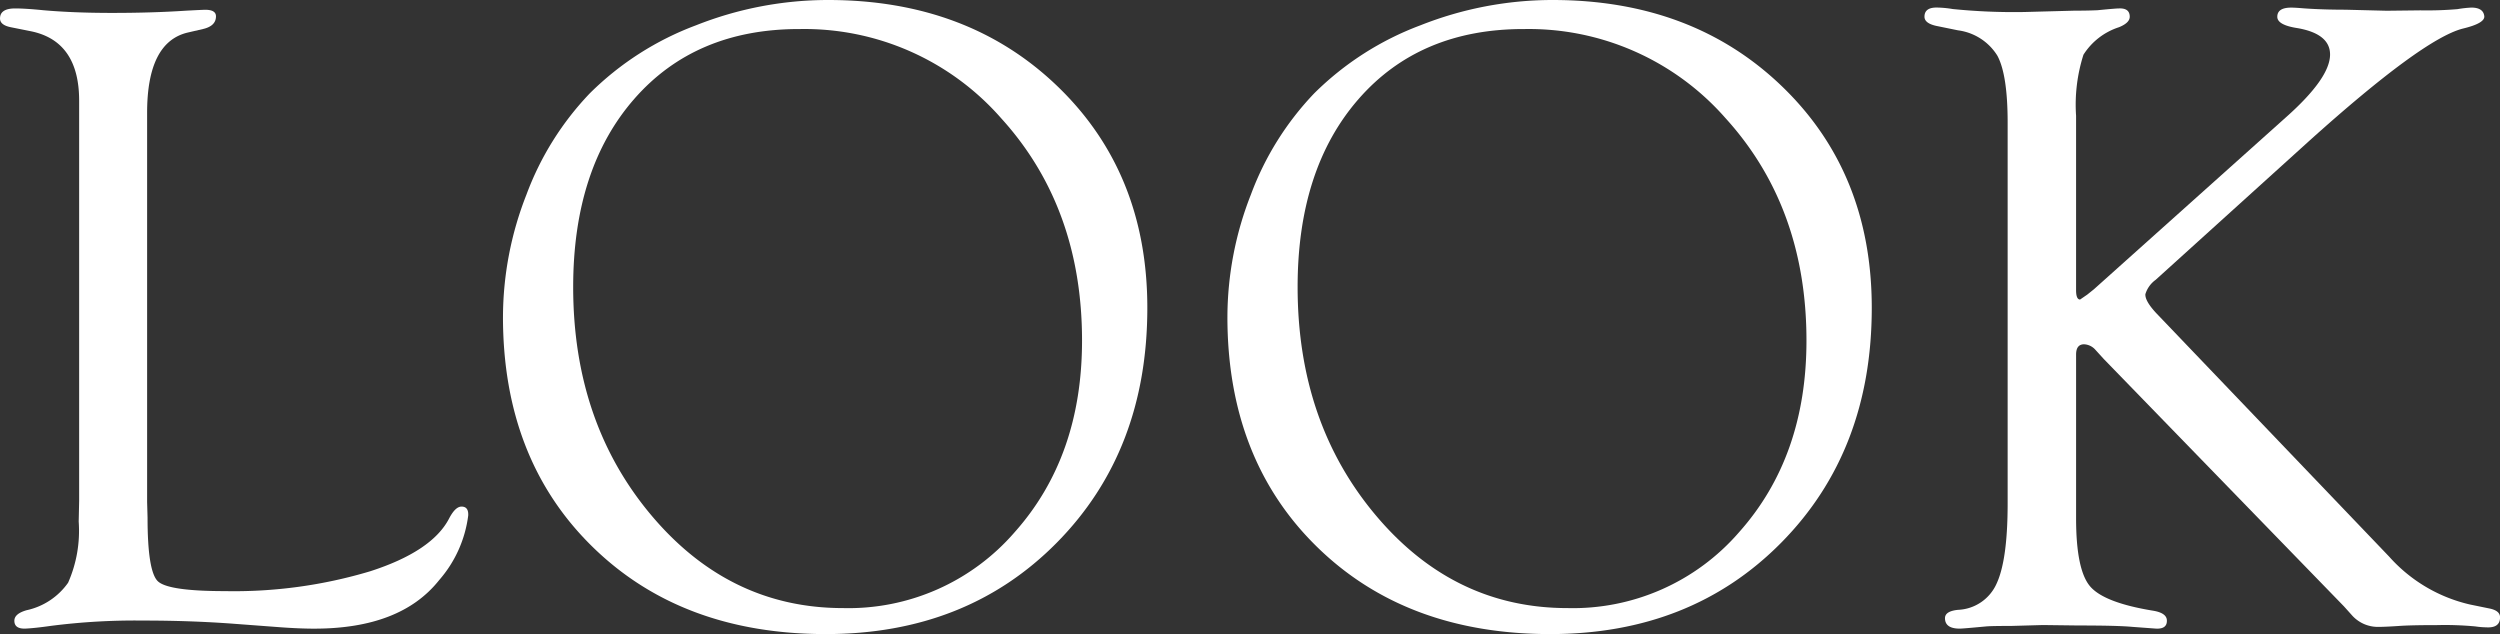
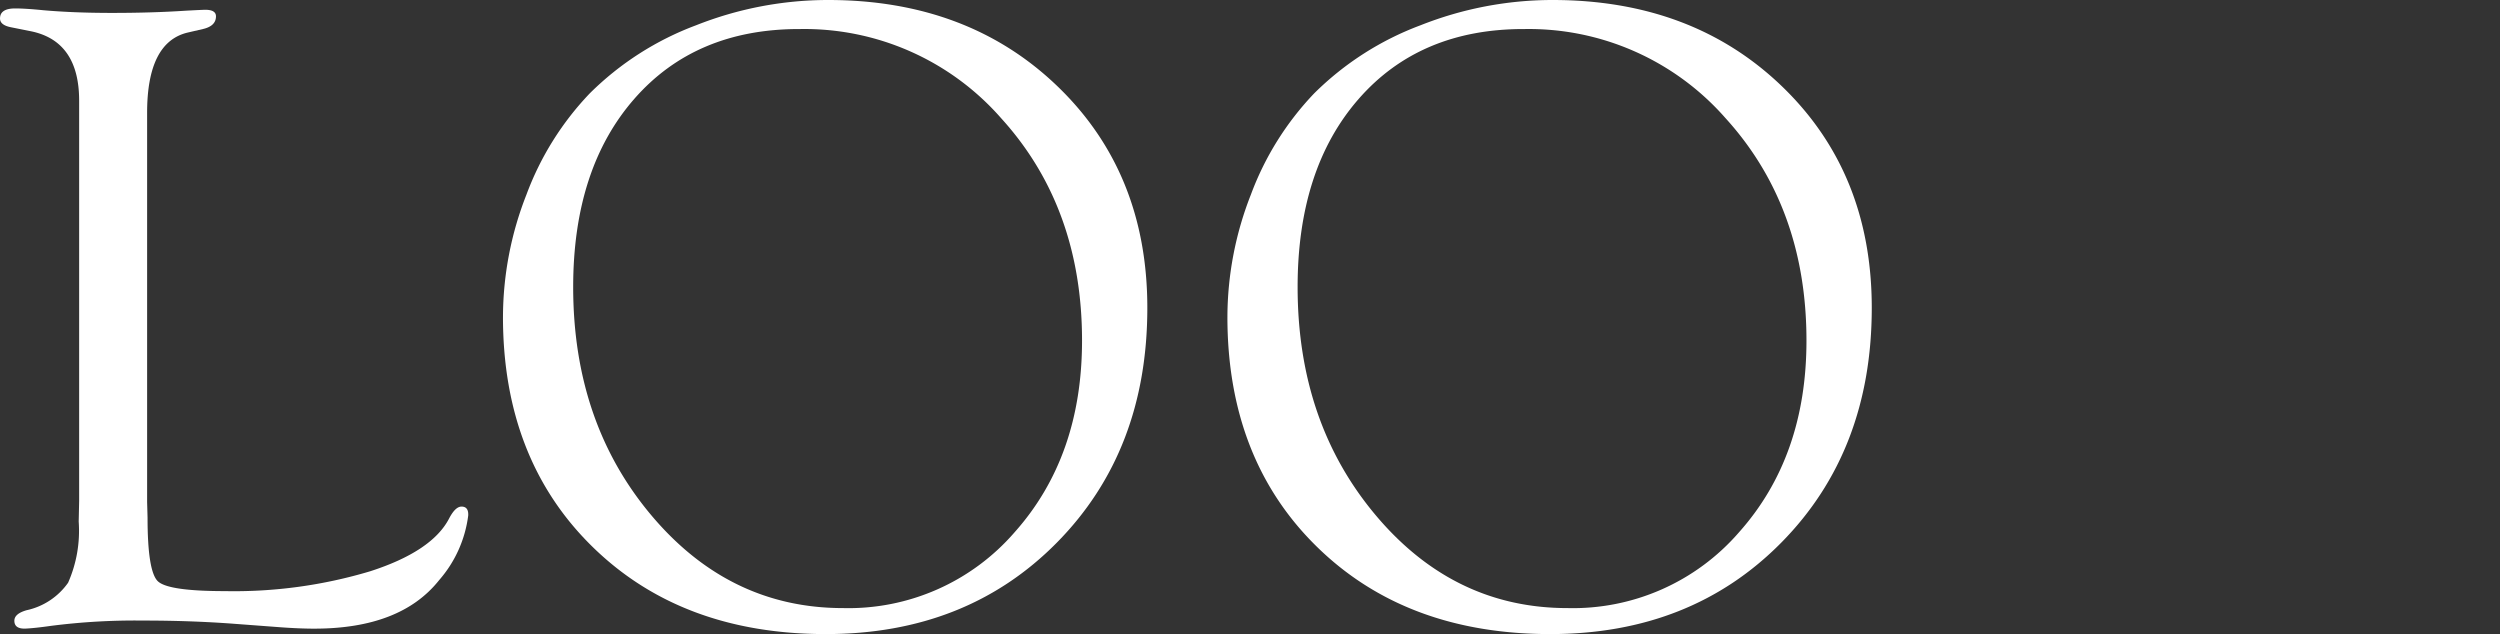
<svg xmlns="http://www.w3.org/2000/svg" width="206.619" height="52.404" viewBox="0 0 206.619 52.404">
  <rect x="0" y="0" width="206.619" height="52.404" fill="#333333" stroke="none" />
  <g id="txt_look" style="isolation: isolate">
    <g id="グループ_704" data-name="グループ 704" transform="translate(0 0)" style="isolation: isolate">
      <path id="パス_437" data-name="パス 437" d="M5191.331,2264.552l.036,1.295q0,4.443.853,5.257t5.551.814a39.2,39.2,0,0,0,12.01-1.645q5.089-1.644,6.5-4.342.517-1,1.034-1,.592,0,.554.736a10.024,10.024,0,0,1-2.4,5.339q-3.182,4.013-10.321,4.014-1.184,0-2.737-.111l-4-.3q-3.515-.259-7.435-.259a54.739,54.739,0,0,0-7.621.443q-1.3.185-2.071.222-.925.036-.925-.65,0-.577,1-.866a5.656,5.656,0,0,0,3.442-2.276,10.638,10.638,0,0,0,.875-5.052l.037-1.7v-33.089q0-4.922-3.991-5.737l-1.663-.333q-.887-.181-.886-.722,0-.83,1.254-.83.847,0,2.323.148,2.508.221,5.643.222,3.393,0,6.159-.185c.935-.05,1.462-.074,1.585-.074q.885,0,.885.541,0,.8-1.072,1.048l-1.292.3q-3.327.814-3.327,6.625Z" transform="translate(-5179.172 -2223.063)" fill="#fff" />
      <path id="パス_438" data-name="パス 438" d="M5299.454,2222.187q11.566,0,18.977,7.146t7.41,18.3q0,11.817-7.465,19.388t-19.106,7.571q-11.938,0-19.31-7.239t-7.373-18.982a27.747,27.747,0,0,1,1.94-10.1,24.374,24.374,0,0,1,5.23-8.365,24.762,24.762,0,0,1,8.794-5.632A29.641,29.641,0,0,1,5299.454,2222.187Zm-2.386,2.4q-8.582,0-13.63,5.774t-5.049,15.553q0,11.18,6.455,18.855t15.849,7.675a18.164,18.164,0,0,0,14.167-6.254q5.584-6.254,5.585-15.848,0-11.032-6.694-18.394A21.623,21.623,0,0,0,5297.068,2224.589Z" transform="translate(-5231.017 -2222.187)" fill="#fff" />
      <path id="パス_439" data-name="パス 439" d="M5434,2222.187q11.566,0,18.977,7.146t7.41,18.3q0,11.817-7.466,19.388t-19.105,7.571q-11.937,0-19.31-7.239t-7.373-18.982a27.758,27.758,0,0,1,1.94-10.1,24.373,24.373,0,0,1,5.229-8.365,24.76,24.76,0,0,1,8.795-5.632A29.637,29.637,0,0,1,5434,2222.187Zm-2.387,2.4q-8.581,0-13.63,5.774t-5.048,15.553q0,11.18,6.454,18.855t15.85,7.675a18.162,18.162,0,0,0,14.166-6.254q5.585-6.254,5.585-15.848,0-11.032-6.694-18.394A21.627,21.627,0,0,0,5431.615,2224.589Z" transform="translate(-5305.69 -2222.187)" fill="#fff" />
-       <path id="パス_440" data-name="パス 440" d="M5549.126,2252.277V2265.8q0,4.25,1.146,5.617t5.248,2.032q1.072.185,1.109.776c.024.492-.271.726-.888.7l-2-.148q-1.218-.111-4.4-.111l-2.957-.037-2.623.074q-1.553,0-2.033.037-1.958.185-2.217.185-1.221,0-1.22-.866,0-.576,1.072-.686a3.654,3.654,0,0,0,3.2-2.185q.905-1.963.906-6.594v-31.484q0-3.964-.85-5.538a4.514,4.514,0,0,0-3.252-2.094l-1.811-.37q-.961-.216-.961-.757,0-.757,1-.757a8.685,8.685,0,0,1,1.331.123,50.37,50.37,0,0,0,5.913.247l1.366-.037,2.773-.074q1.109,0,1.921-.037,1.478-.147,1.774-.148.887-.037.887.686,0,.505-.887.866a5.453,5.453,0,0,0-2.938,2.273,13.587,13.587,0,0,0-.61,5.044v14.413q0,.776.332.776l.591-.406.552-.443,15.857-14.2q3.659-3.246,3.659-5.2,0-1.7-2.661-2.177-1.7-.253-1.7-.941c0-.506.381-.759,1.148-.759q.333,0,1,.058,1.554.114,3.48.115l3.409.086,2.776-.032a30.065,30.065,0,0,0,3.074-.1,9.5,9.5,0,0,1,1.148-.129q1,0,1.074.723.035.579-1.774,1.013-3.325.851-12.749,9.329L5555.7,2246.1a2.27,2.27,0,0,0-.848,1.184q-.037.556.885,1.554L5575,2268.974a12.777,12.777,0,0,0,6.688,3.96l1.627.333q.85.181.85.722,0,.9-1.143.83a6.993,6.993,0,0,1-.884-.074,26.969,26.969,0,0,0-3.169-.111q-2.211,0-3.205.074-1.106.074-1.7.074a2.864,2.864,0,0,1-2.174-1l-.629-.7-19.844-20.437-.74-.813a1.326,1.326,0,0,0-.887-.406Q5549.126,2251.427,5549.126,2252.277Z" transform="translate(-5377.542 -2222.971)" fill="#fff" />
    </g>
  </g>
</svg>